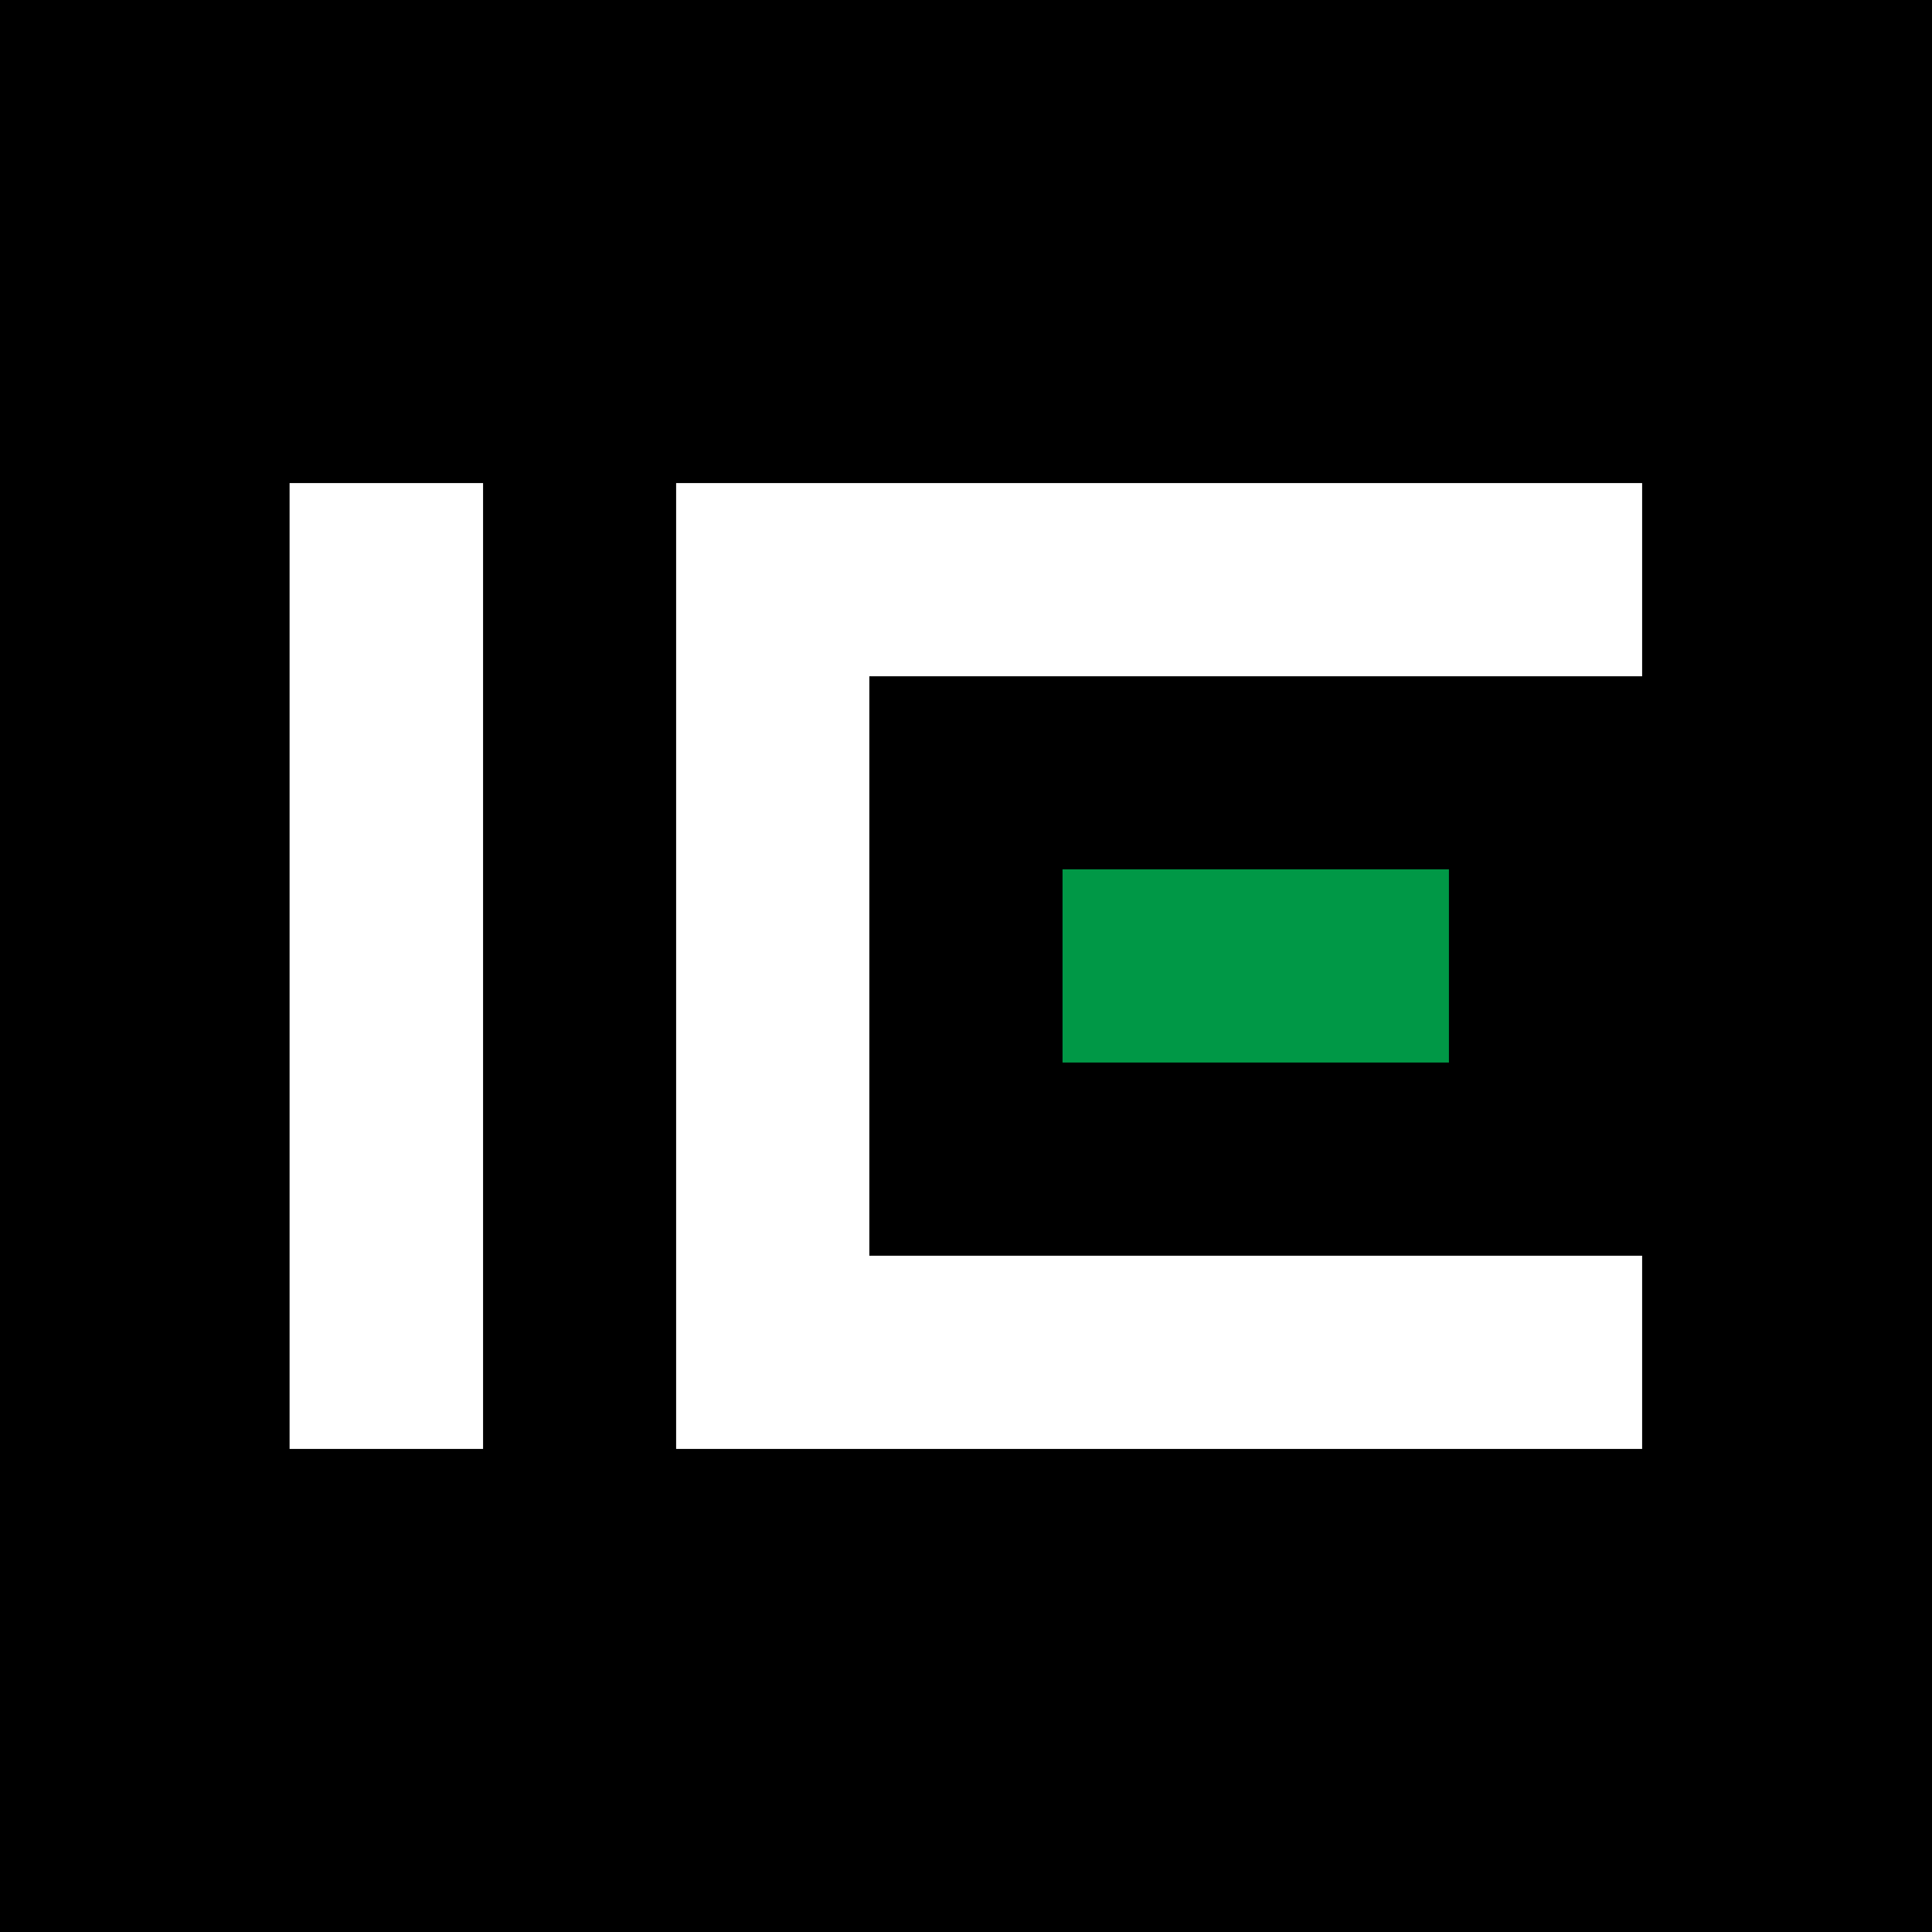
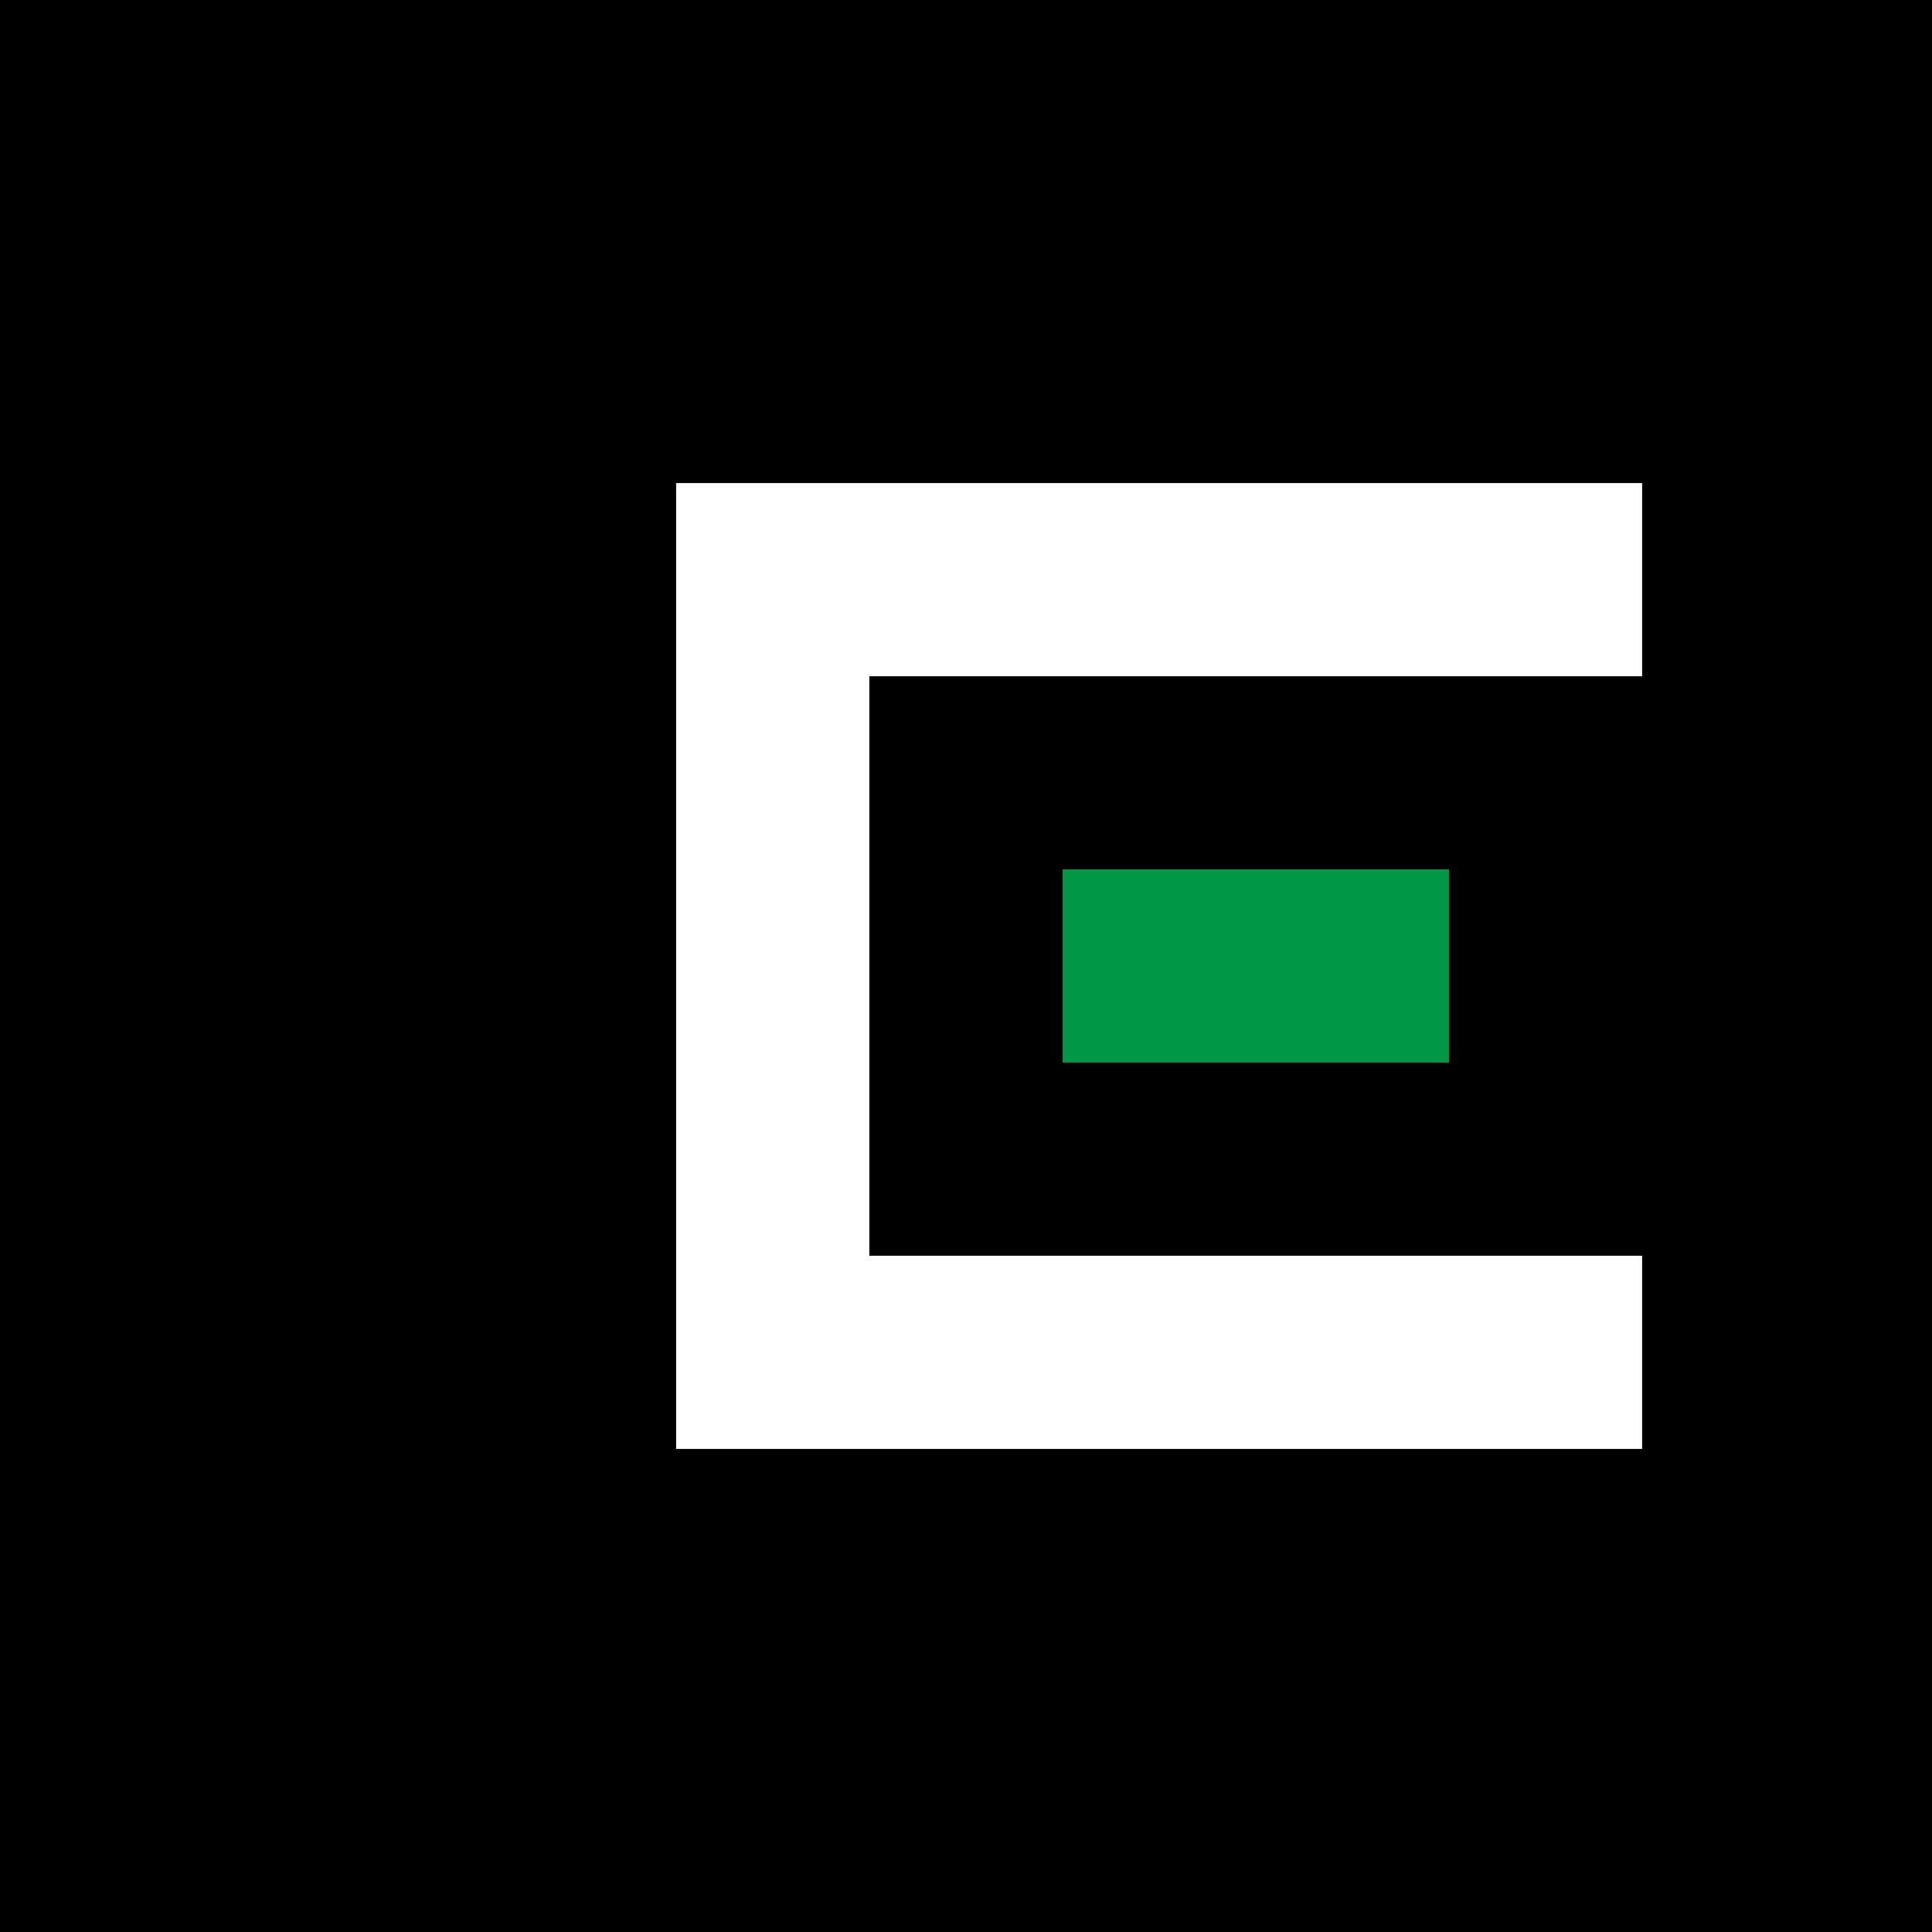
<svg xmlns="http://www.w3.org/2000/svg" data-bbox="0 0 13.25 13.25" viewBox="0 0 13.25 13.25" height="250mm" width="250mm" shape-rendering="geometricPrecision" text-rendering="geometricPrecision" image-rendering="optimizeQuality" fill-rule="evenodd" clip-rule="evenodd" data-type="color">
  <g>
    <path fill="#000000" d="M13.25 0v13.25H0V0h13.25z" data-color="1" />
-     <path fill="#ffffff" d="M1.988 3.313h1.325v6.624H1.986V3.313z" data-color="2" />
    <path fill="#ffffff" d="M5.962 4.638v3.974h5.3v1.325H4.637V3.313h6.625v1.325h-5.3z" data-color="2" />
    <path fill="#009846" d="M7.287 5.962h2.65v1.325h-2.65V5.962z" data-color="3" />
  </g>
</svg>